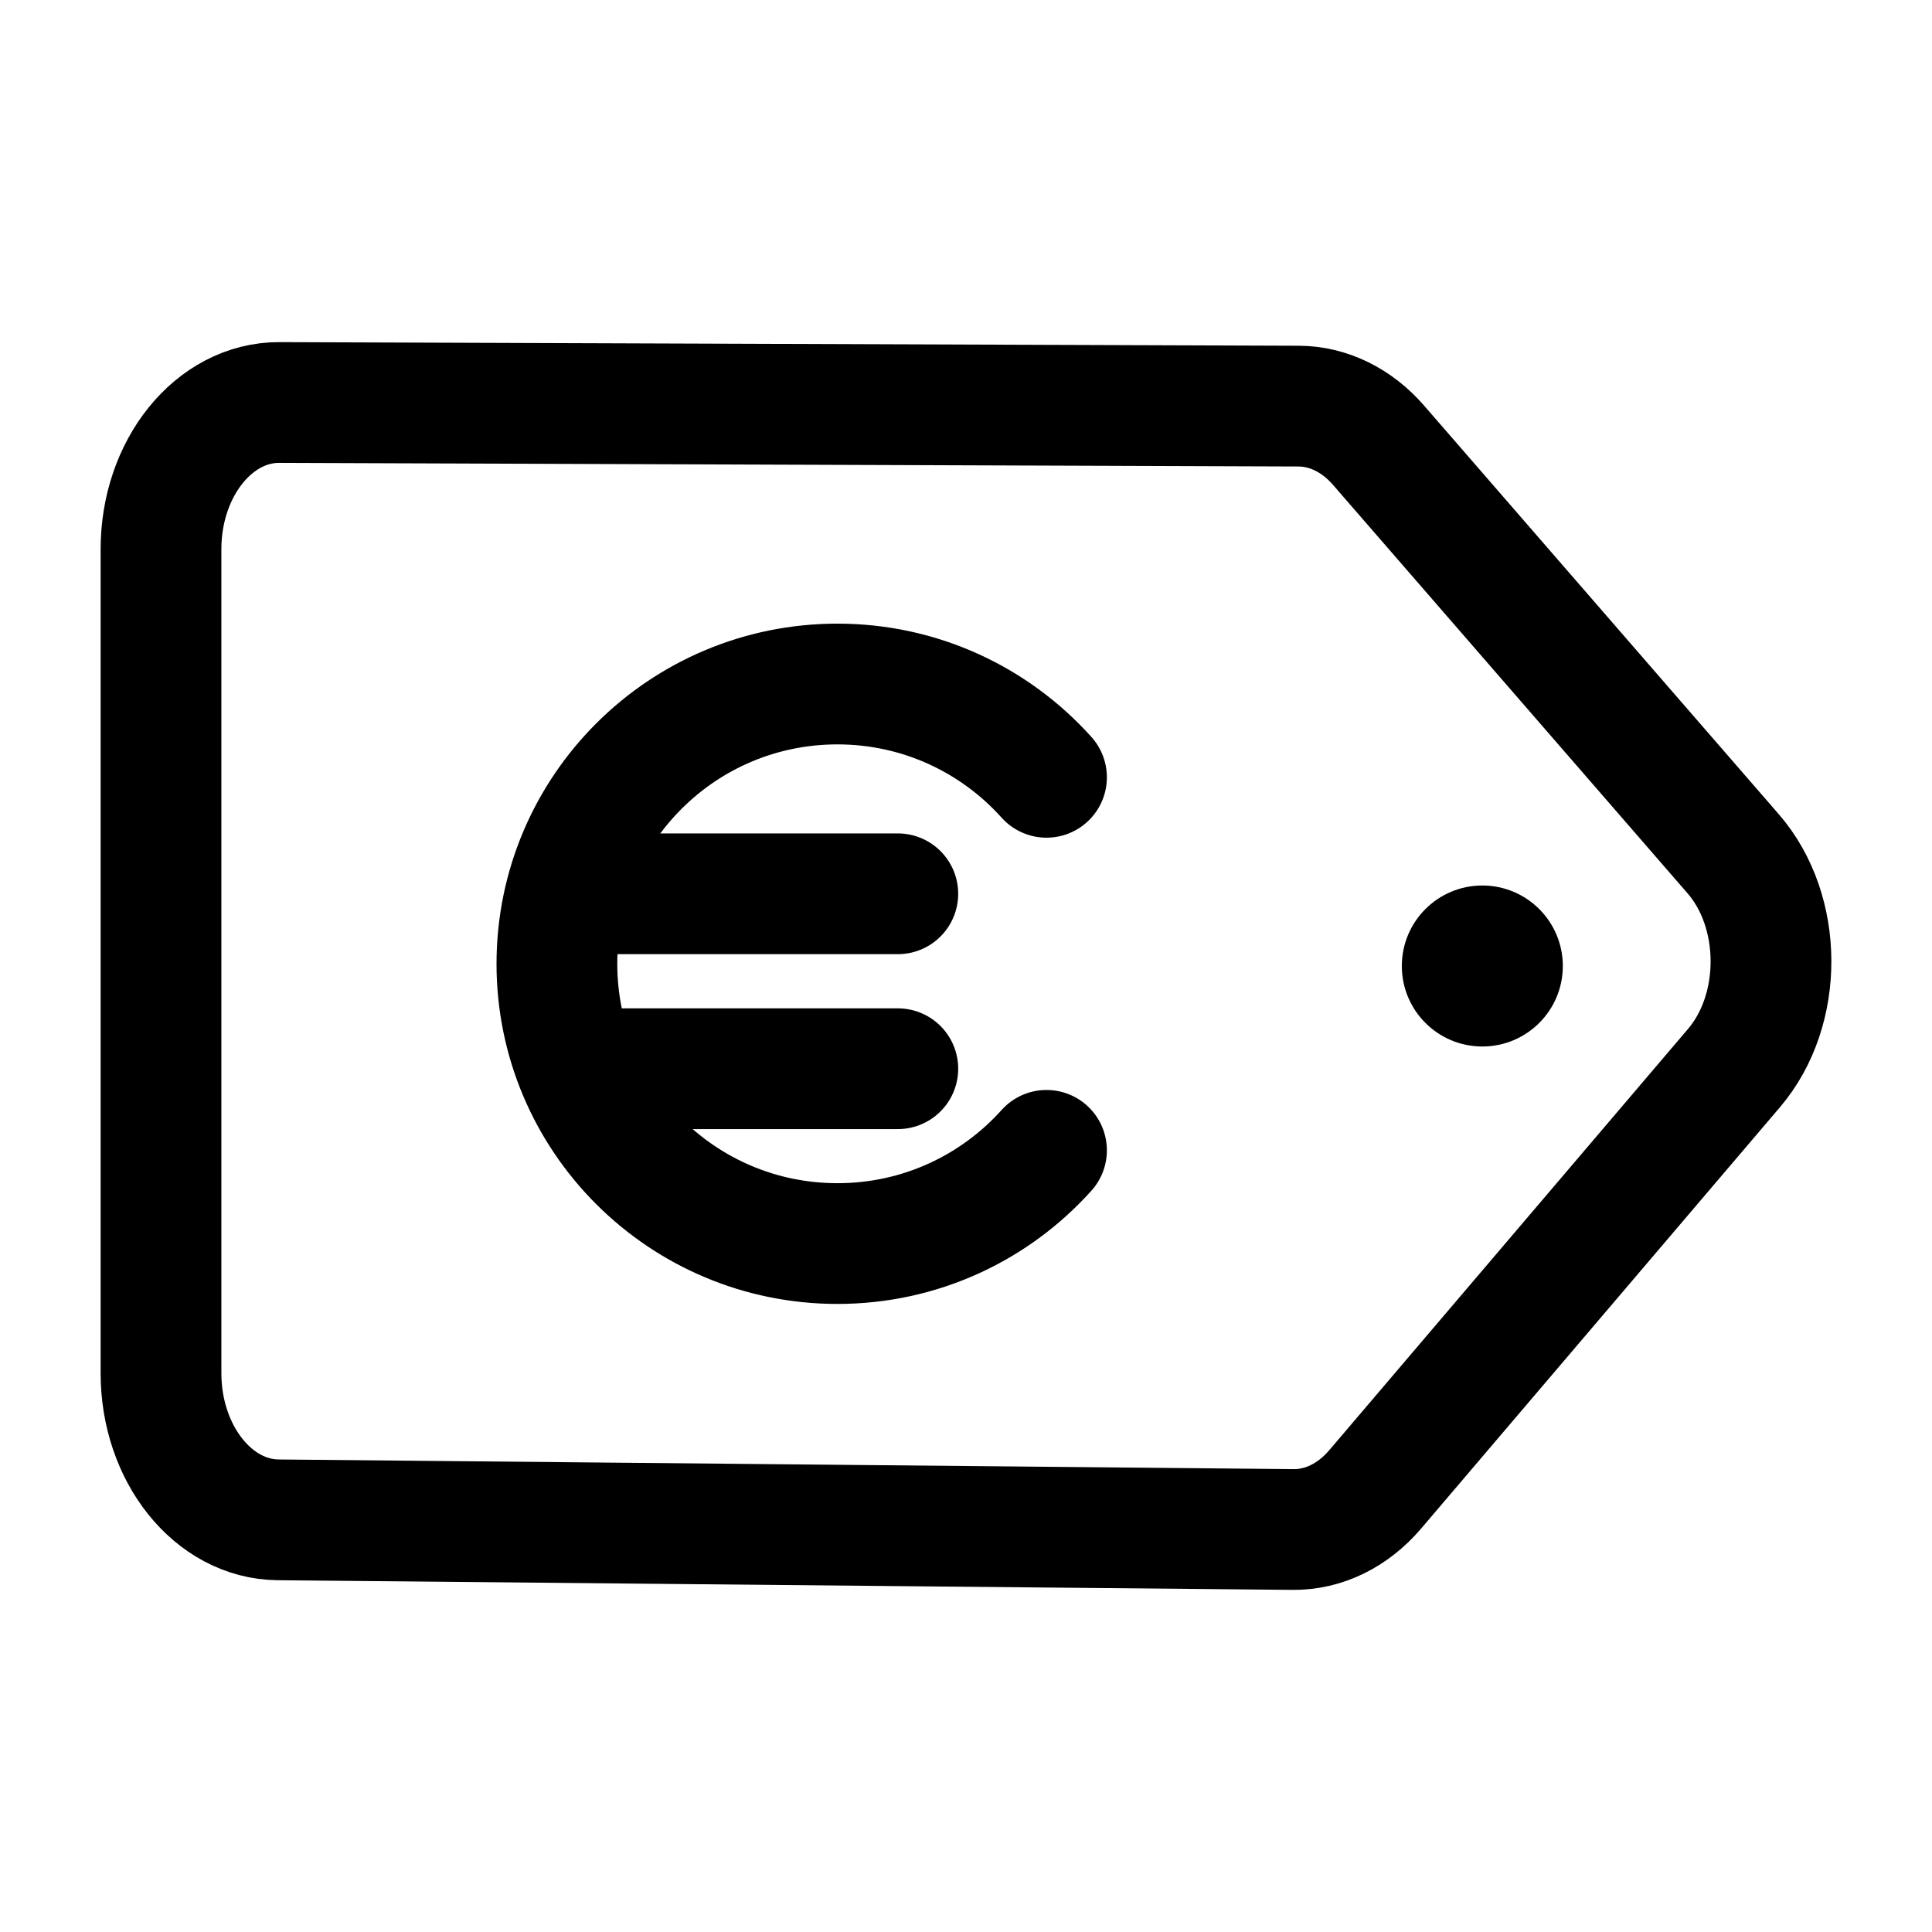
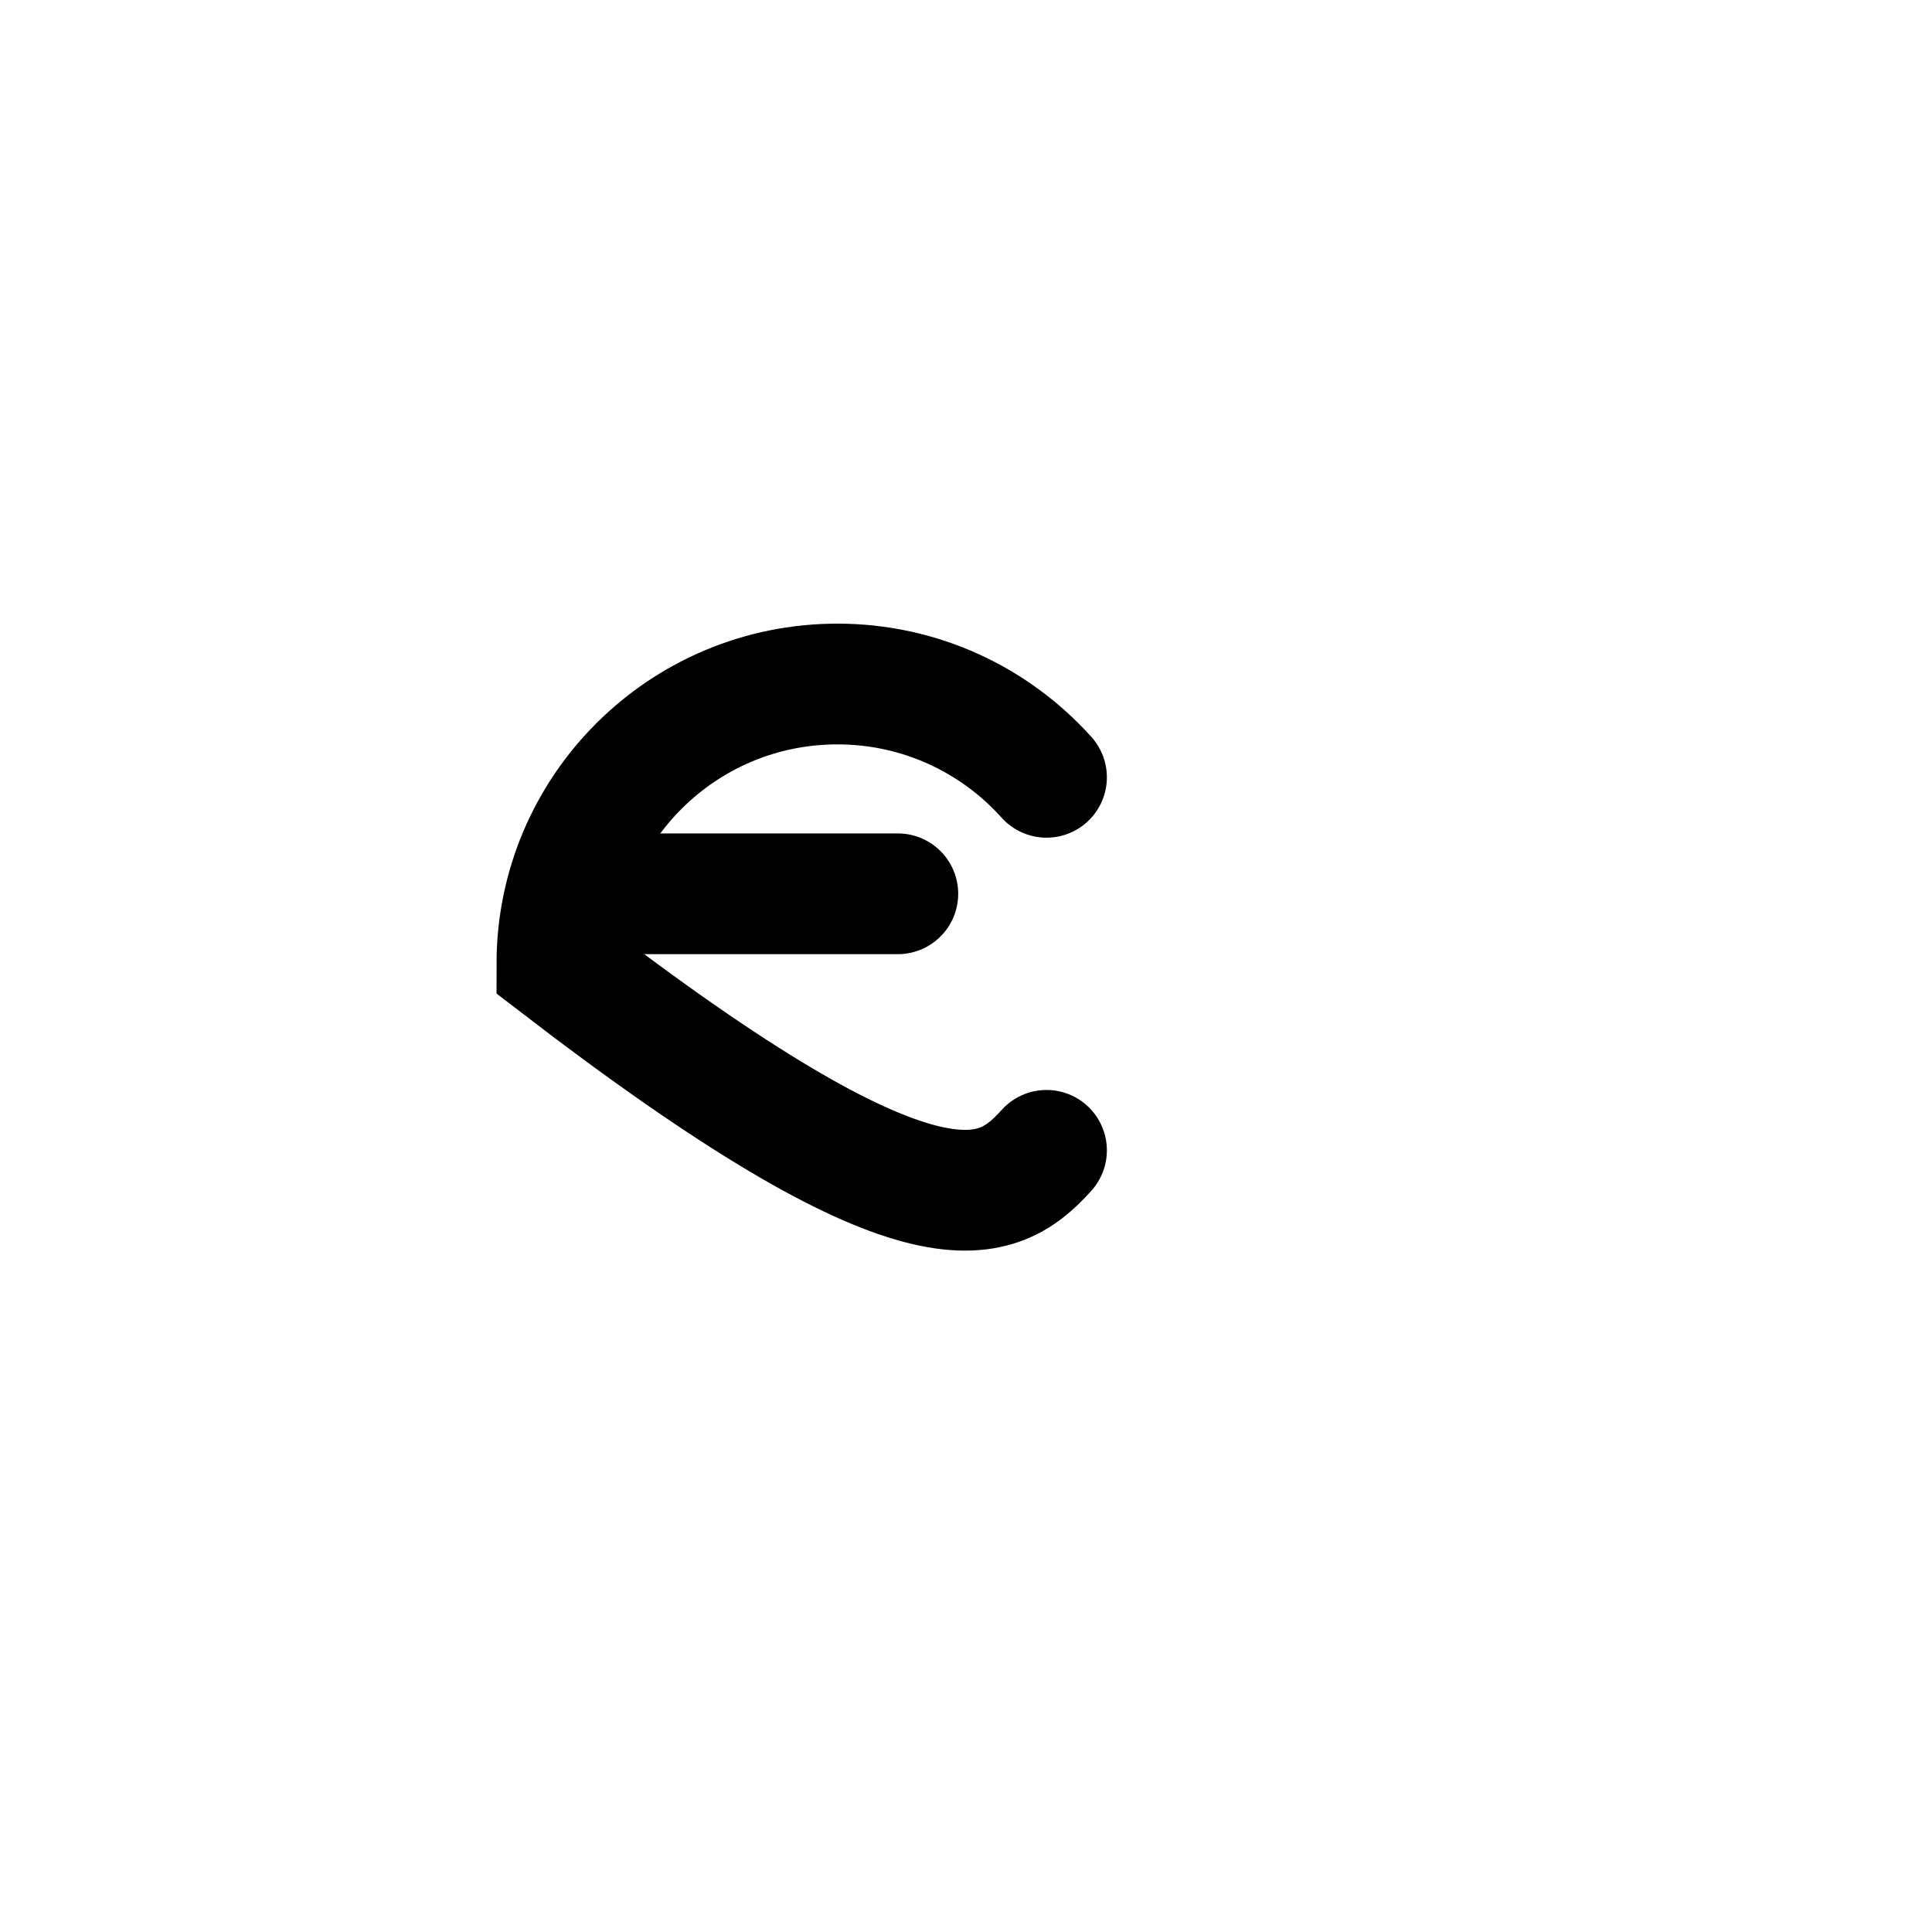
<svg xmlns="http://www.w3.org/2000/svg" width="24" height="24" viewBox="0 0 24 24" fill="none">
-   <path d="M13 9.656C12.362 8.945 11.435 8.497 10.403 8.497C8.478 8.497 6.918 10.053 6.918 11.973C6.918 13.892 8.478 15.448 10.403 15.448C11.435 15.448 12.362 15.001 13 14.29" stroke="black" stroke-width="1.5" stroke-linecap="round" />
+   <path d="M13 9.656C12.362 8.945 11.435 8.497 10.403 8.497C8.478 8.497 6.918 10.053 6.918 11.973C11.435 15.448 12.362 15.001 13 14.29" stroke="black" stroke-width="1.5" stroke-linecap="round" />
  <path d="M7.048 11.103L11.153 11.103" stroke="black" stroke-width="1.5" stroke-linecap="round" />
-   <path d="M7.352 13.276L11.153 13.276" stroke="black" stroke-width="1.5" stroke-linecap="round" />
-   <path d="M17.082 18.503L21.541 13.267C22.157 12.544 22.152 11.323 21.531 10.607L17.125 5.531C16.855 5.22 16.5 5.046 16.132 5.045L3.47 5C2.659 4.997 2 5.814 2 6.822L2 17.058C2 18.058 2.649 18.872 3.455 18.88L16.064 19C16.442 19.004 16.807 18.825 17.082 18.503Z" stroke="black" stroke-width="1.5" stroke-linecap="round" />
-   <circle cx="18.414" cy="12" r="1" fill="black" />
</svg>